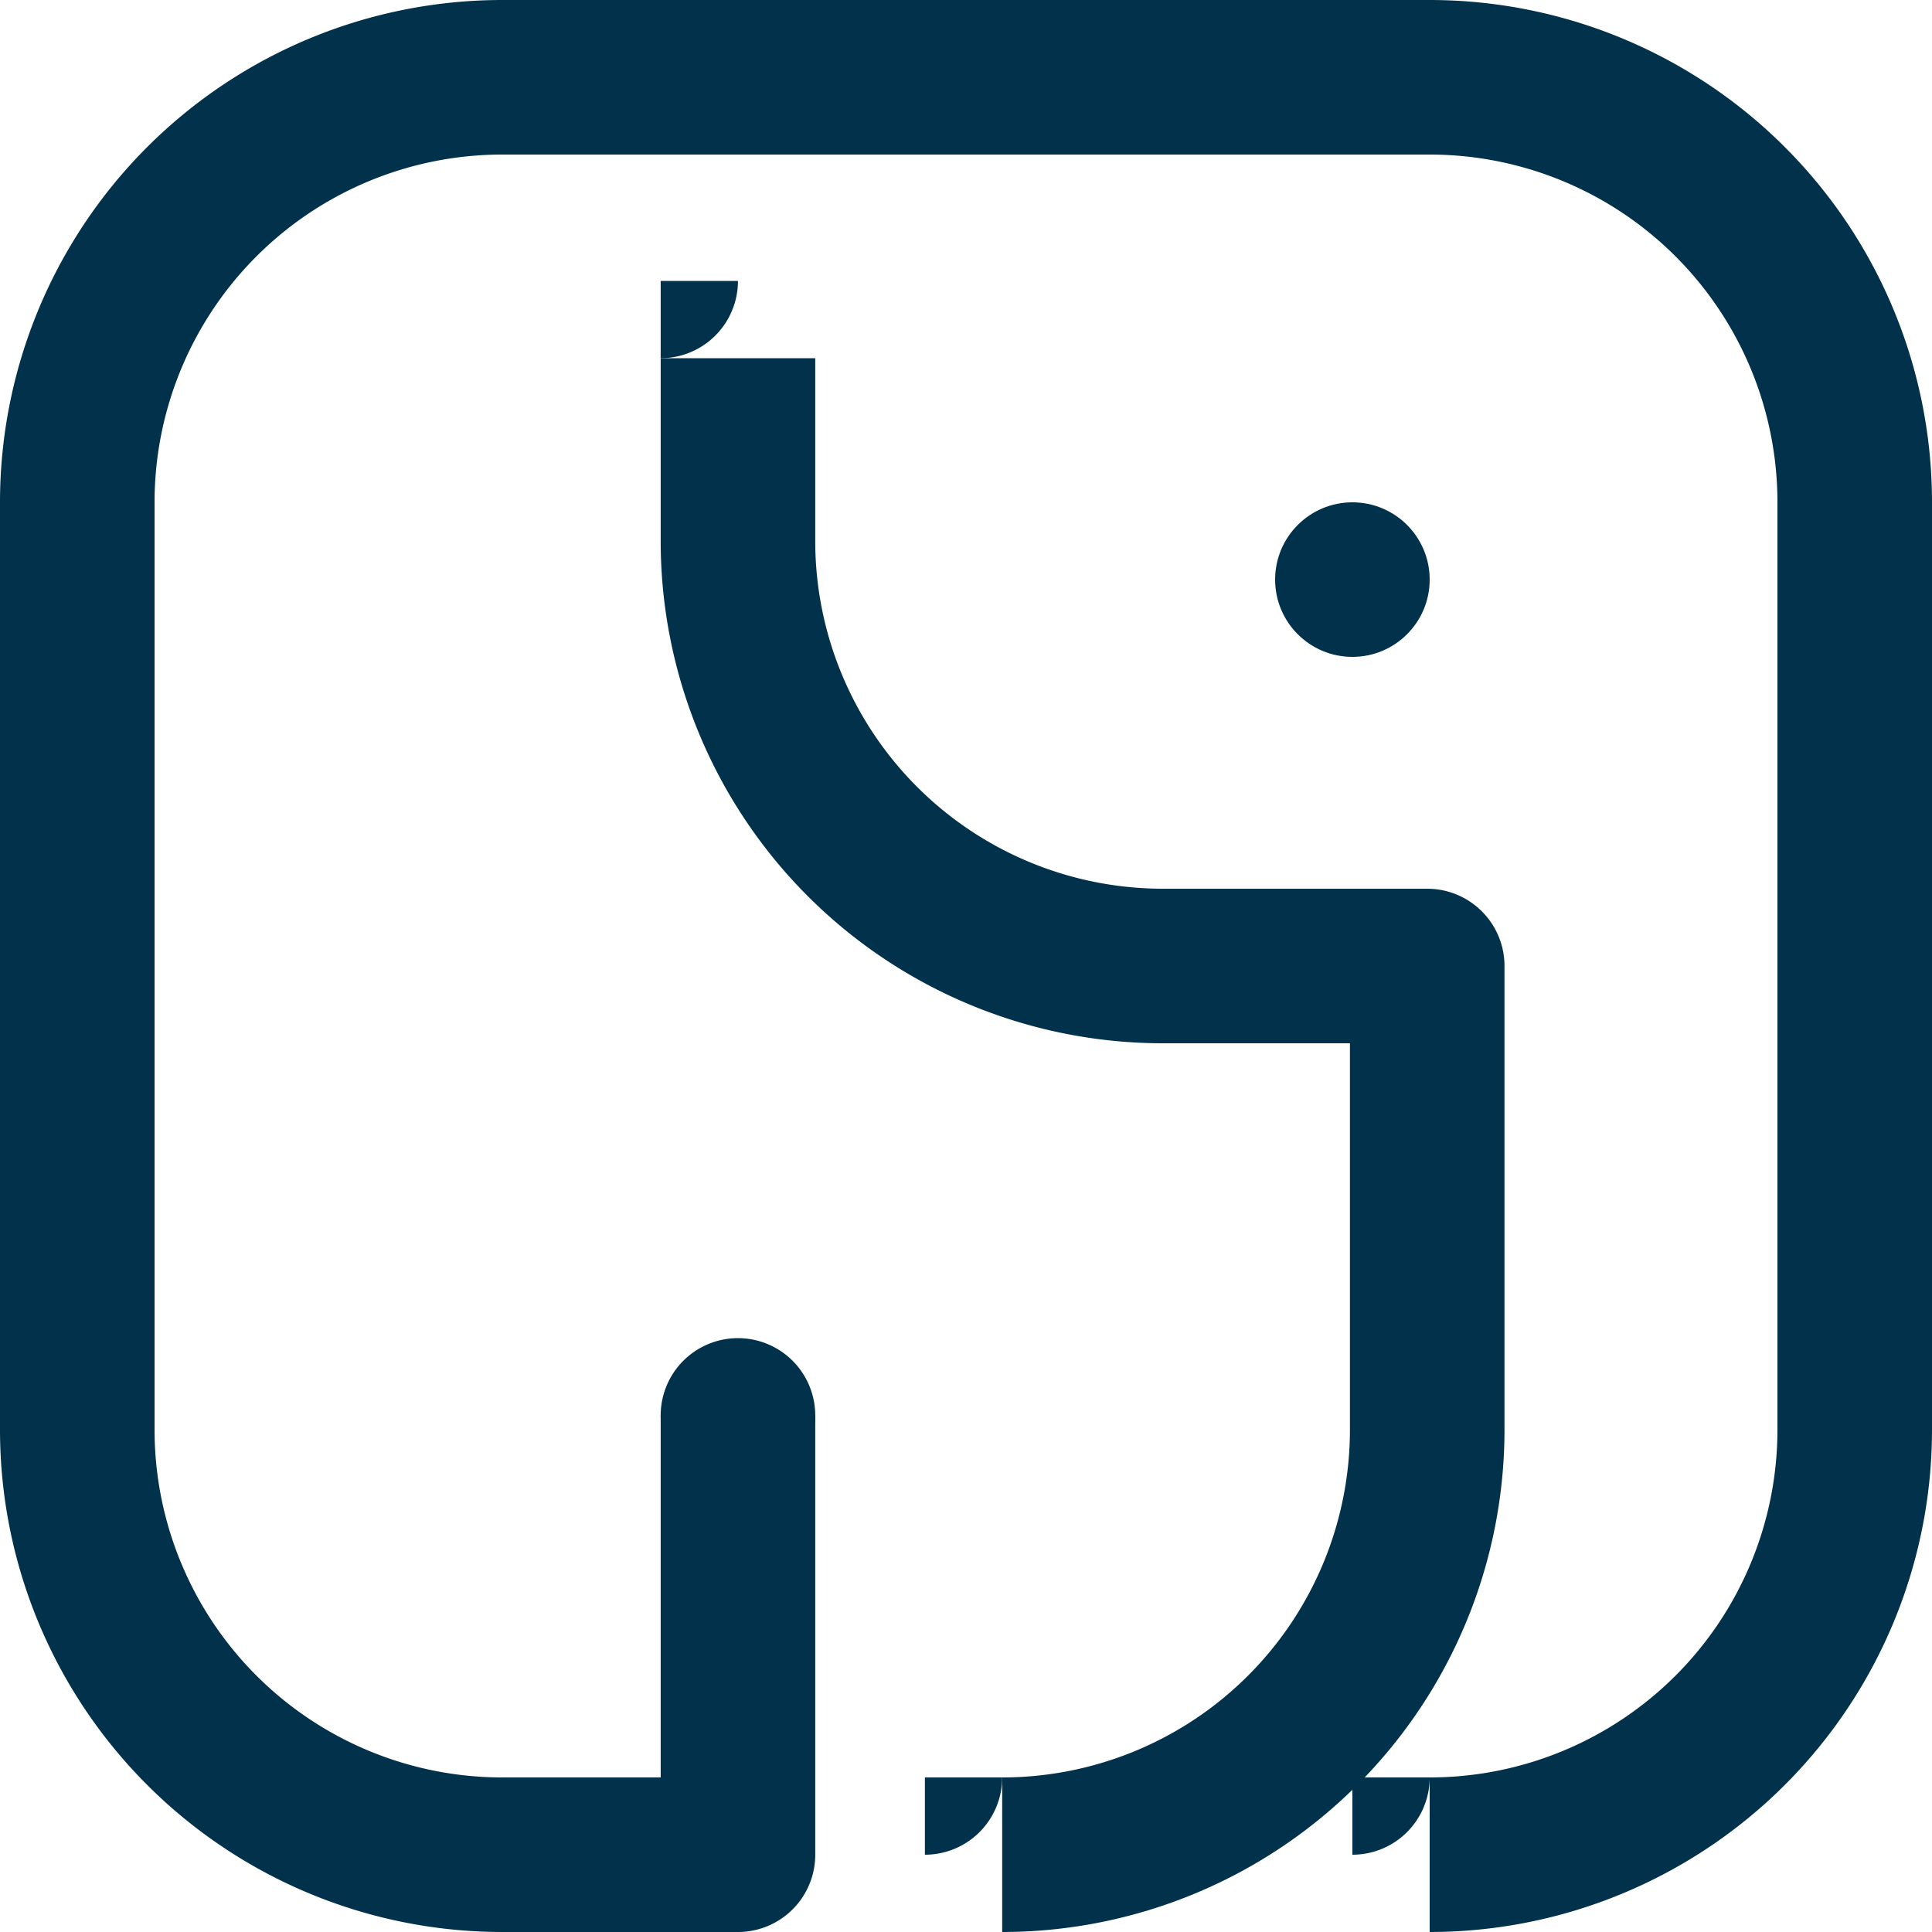
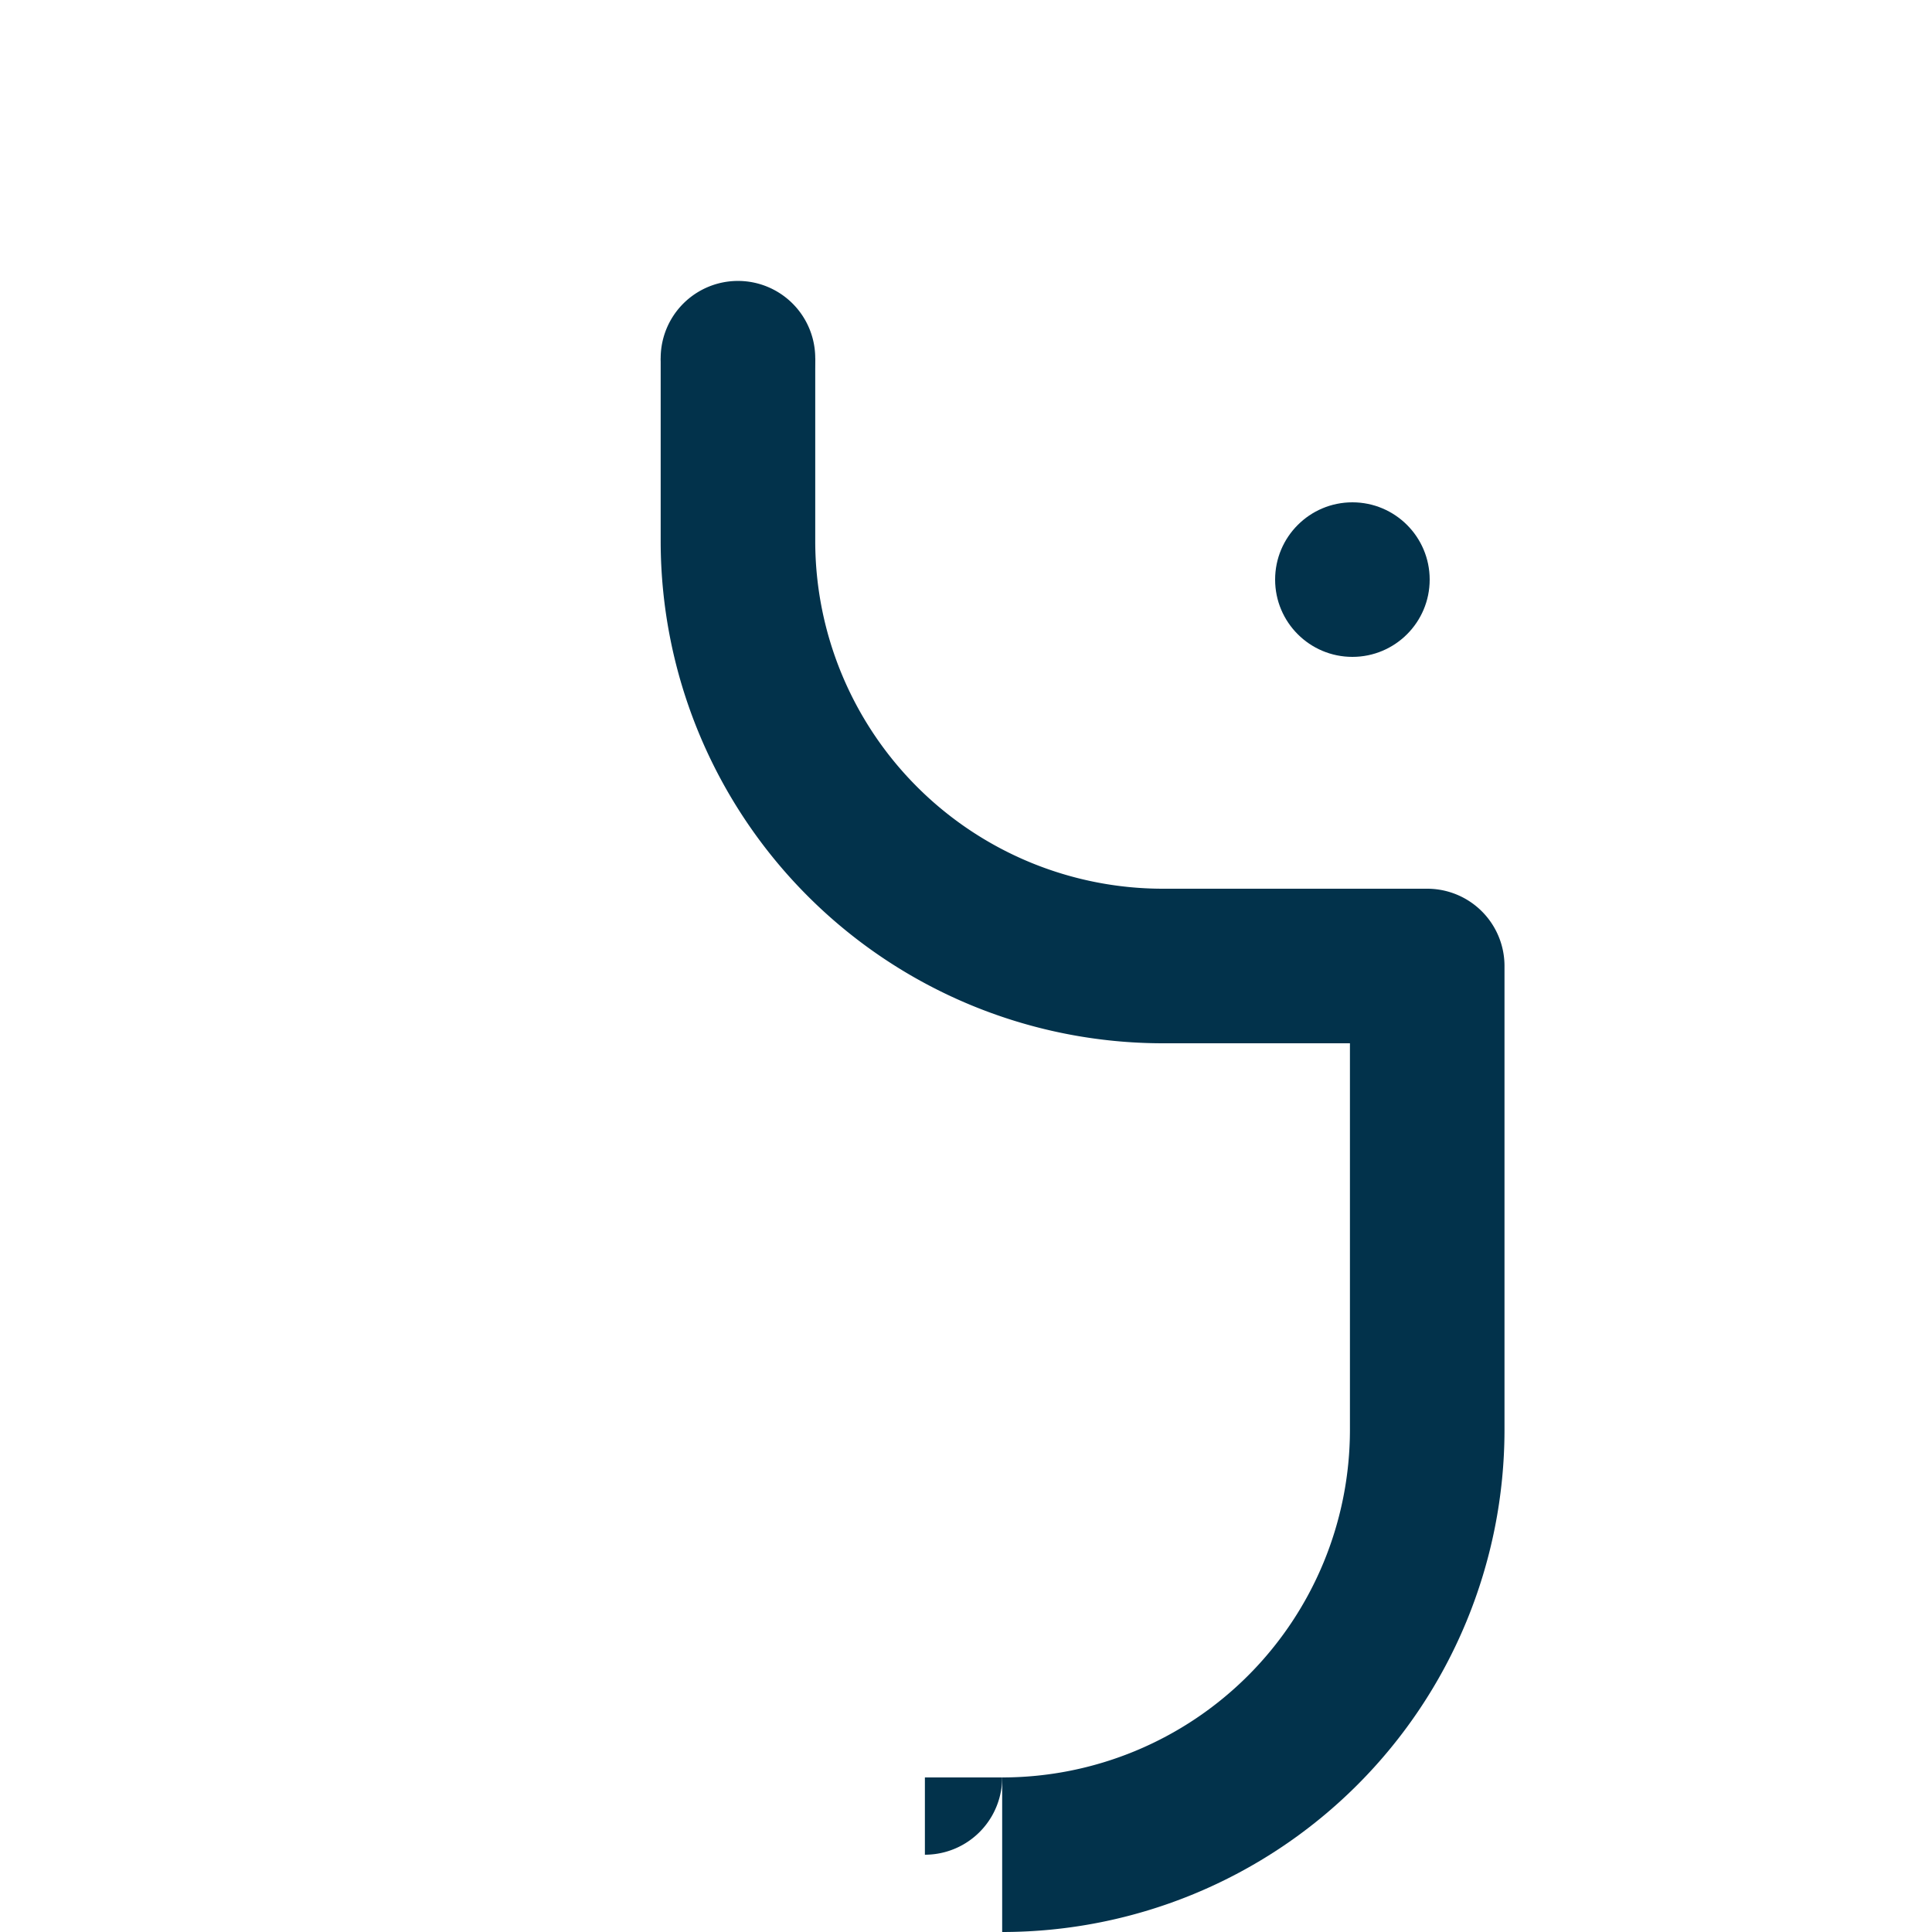
<svg xmlns="http://www.w3.org/2000/svg" xmlns:xlink="http://www.w3.org/1999/xlink" version="1.2" width="100%" height="100%" viewBox="0.0 0.0 1000.0 1000.0">
  <defs>
    <circle cx="0" cy="0" r="40" id="bubbel" fill="#02324b" />
    <marker id="bm" viewBox="0 0 80 80" refX="40" refY="40" markerUnits="userSpaceOnUse" markerWidth="80" markerHeight="80">
      <use x="40" y="40" xlink:href="#bubbel" />
    </marker>
  </defs>
-   <path d="M 381.966 732.624 L 381.966 960.0 L 260.0 960.0 A 220 220, 0, 0, 1, 40 740 L 40.0 260.0 A 220 220, 0, 0, 1, 260 40 L 740.0 40.0 A 220 220, 0, 0, 1, 960 260 L 960.0 740.0 A 220 220, 0, 0, 1, 740 960" stroke="#02324b" fill="none" stroke-linejoin="round" marker-start="url(#bm)" stroke-width="80" pathLength="1000" marker-end="url(#bm)" />
  <path d="M 381.966 185.41 L 381.966 280 A 220 220, 0, 0, 0, 601.966 500 L 738.723 500 L 738.723 740.0 A 220 220, 0, 0, 1, 518.723 960" stroke="#02324b" fill="none" stroke-linejoin="round" marker-start="url(#bm)" stroke-width="80" pathLength="1000" marker-end="url(#bm)" />
  <use x="700" y="300" xlink:href="#bubbel" />
</svg>